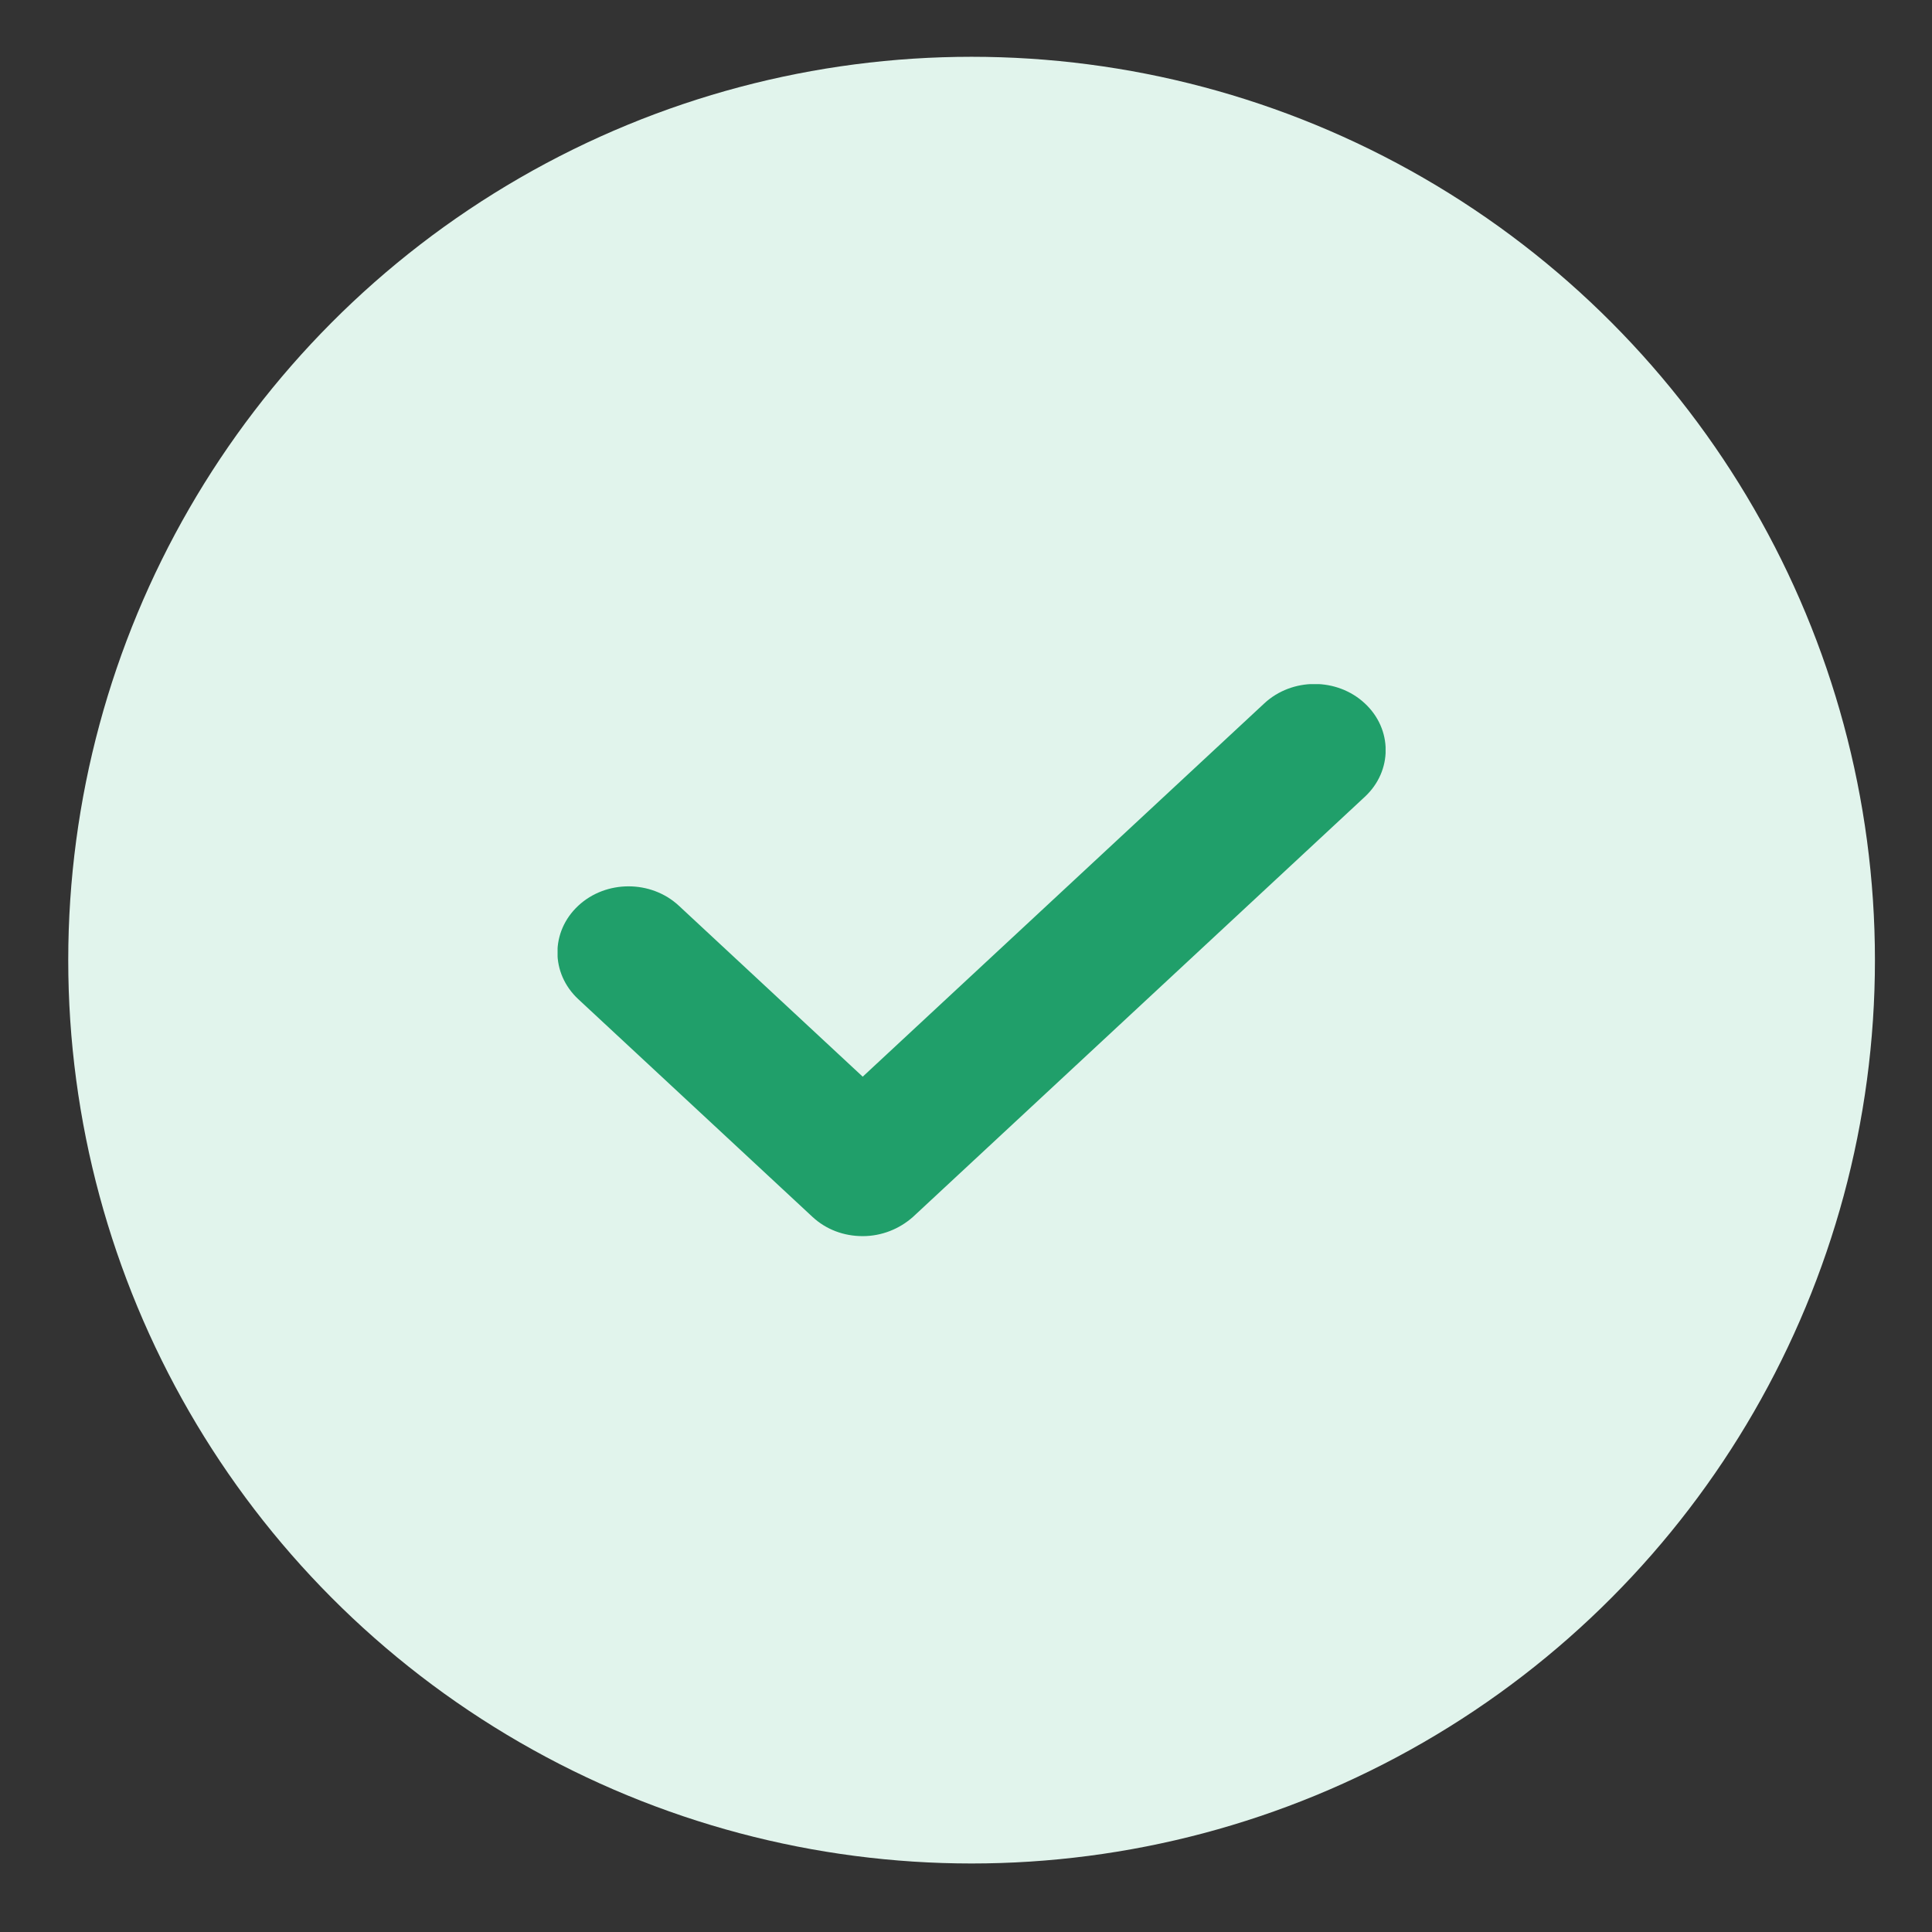
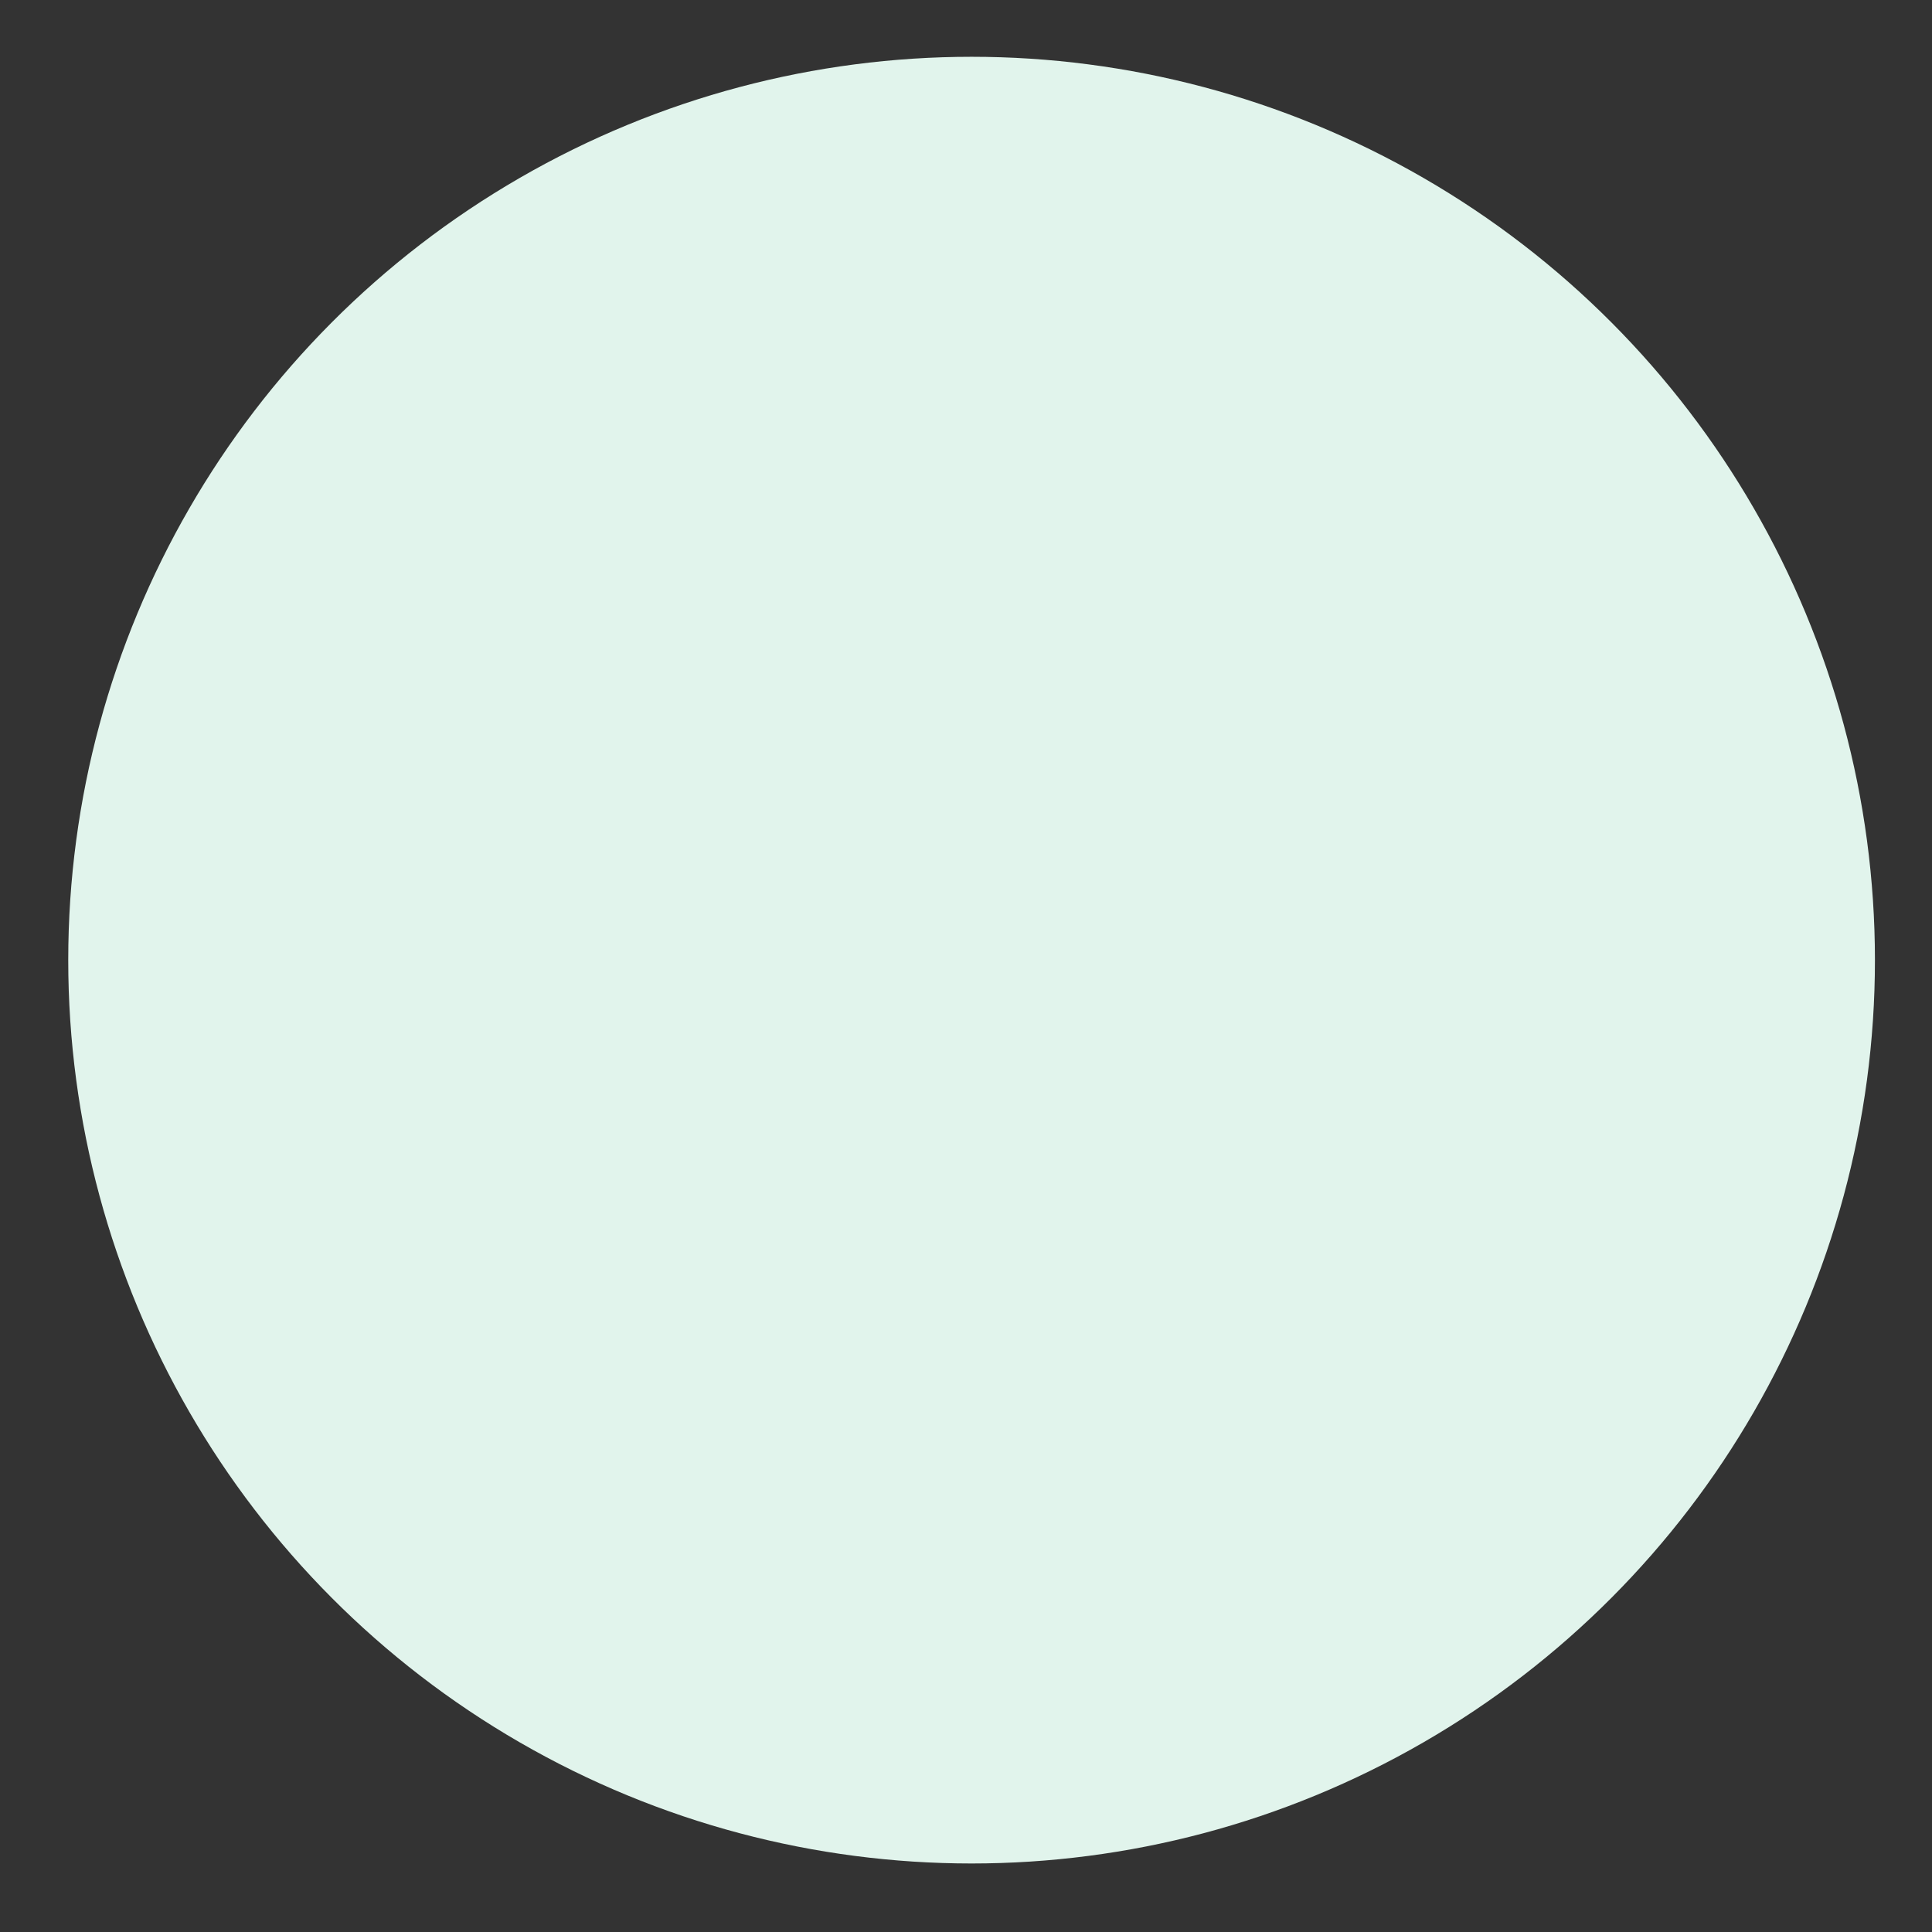
<svg xmlns="http://www.w3.org/2000/svg" width="28" height="28" viewBox="0 0 28 28" fill="none">
  <rect x="0" y="0" width="28" height="28" fill="#333333" stroke="none" />
  <circle cx="14.081" cy="13.915" r="13.092" fill="#E1F4EC" />
  <g clip-path="url(#clip0)">
    <path d="M18.323 10.194L12.503 15.604L9.838 13.126C9.435 12.752 8.783 12.752 8.381 13.126C7.978 13.501 7.978 14.106 8.381 14.481L11.775 17.636C11.972 17.819 12.229 17.915 12.503 17.915C12.778 17.915 13.035 17.811 13.232 17.636L19.78 11.548C20.183 11.174 20.183 10.568 19.78 10.194C19.378 9.819 18.726 9.819 18.323 10.194Z" fill="#209F6A" />
  </g>
  <defs>
    <clipPath id="clip0">
-       <rect width="12" height="8" fill="white" transform="translate(8.081 9.915)" />
-     </clipPath>
+       </clipPath>
  </defs>
</svg>